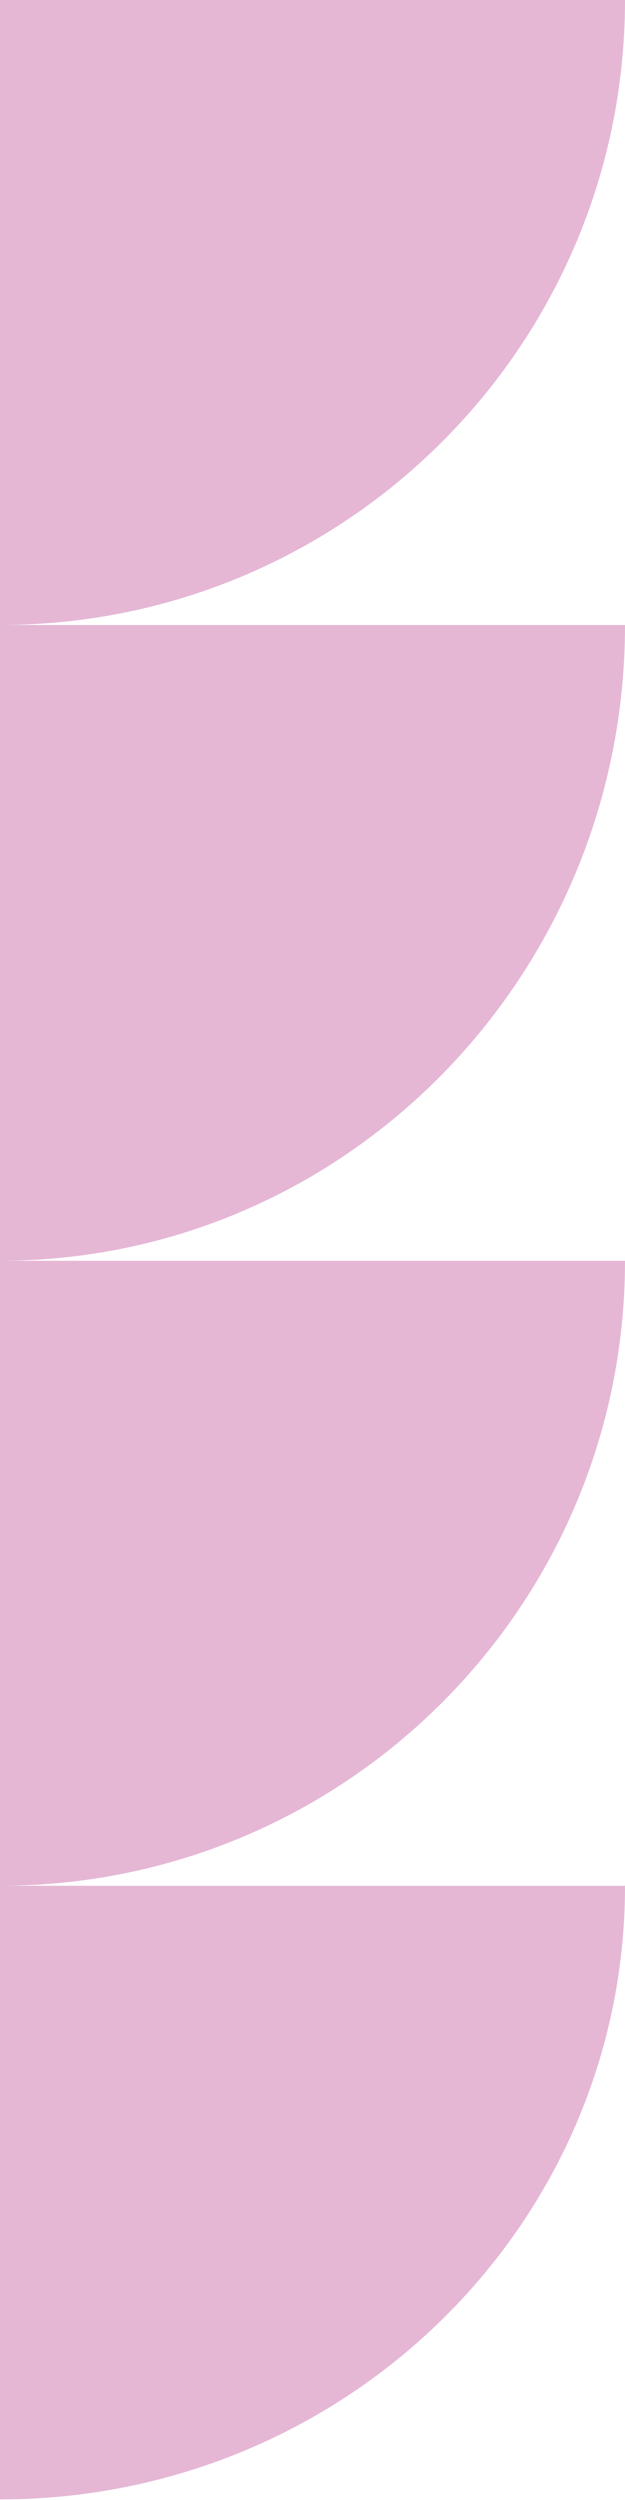
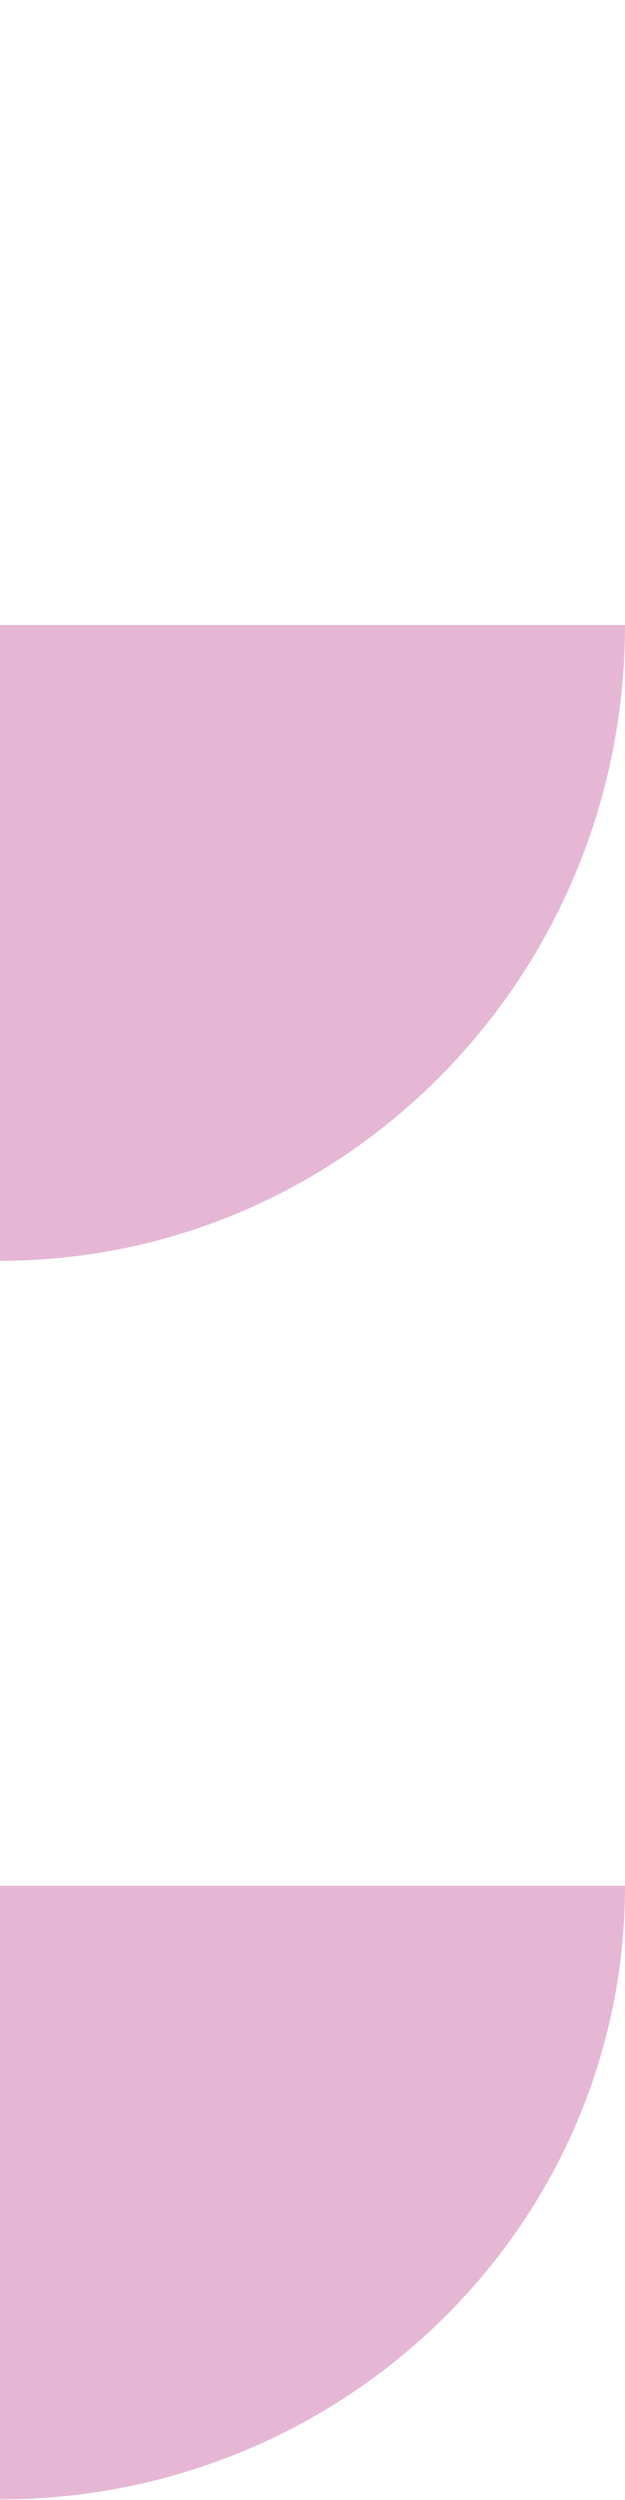
<svg xmlns="http://www.w3.org/2000/svg" width="58" height="232" viewBox="0 0 58 232" fill="none">
-   <path d="M1.88038e-07 58C32.034 58 58 32.034 58 0H1.88038e-07V58Z" fill="#E5B7D5" />
-   <path d="M2.75285e-06 117C32.034 117 58 90.586 58 58H2.75285e-06V117Z" fill="#E5B7D5" />
-   <path d="M2.75285e-06 175C32.034 175 58 149.034 58 117H2.75285e-06V175Z" fill="#E5B7D5" />
+   <path d="M2.75285e-06 117C32.034 117 58 90.586 58 58H2.75285e-06V117" fill="#E5B7D5" />
  <path d="M2.75285e-06 231.945C32.034 231.945 58 206.452 58 175H2.75285e-06V231.945Z" fill="#E5B7D5" />
</svg>